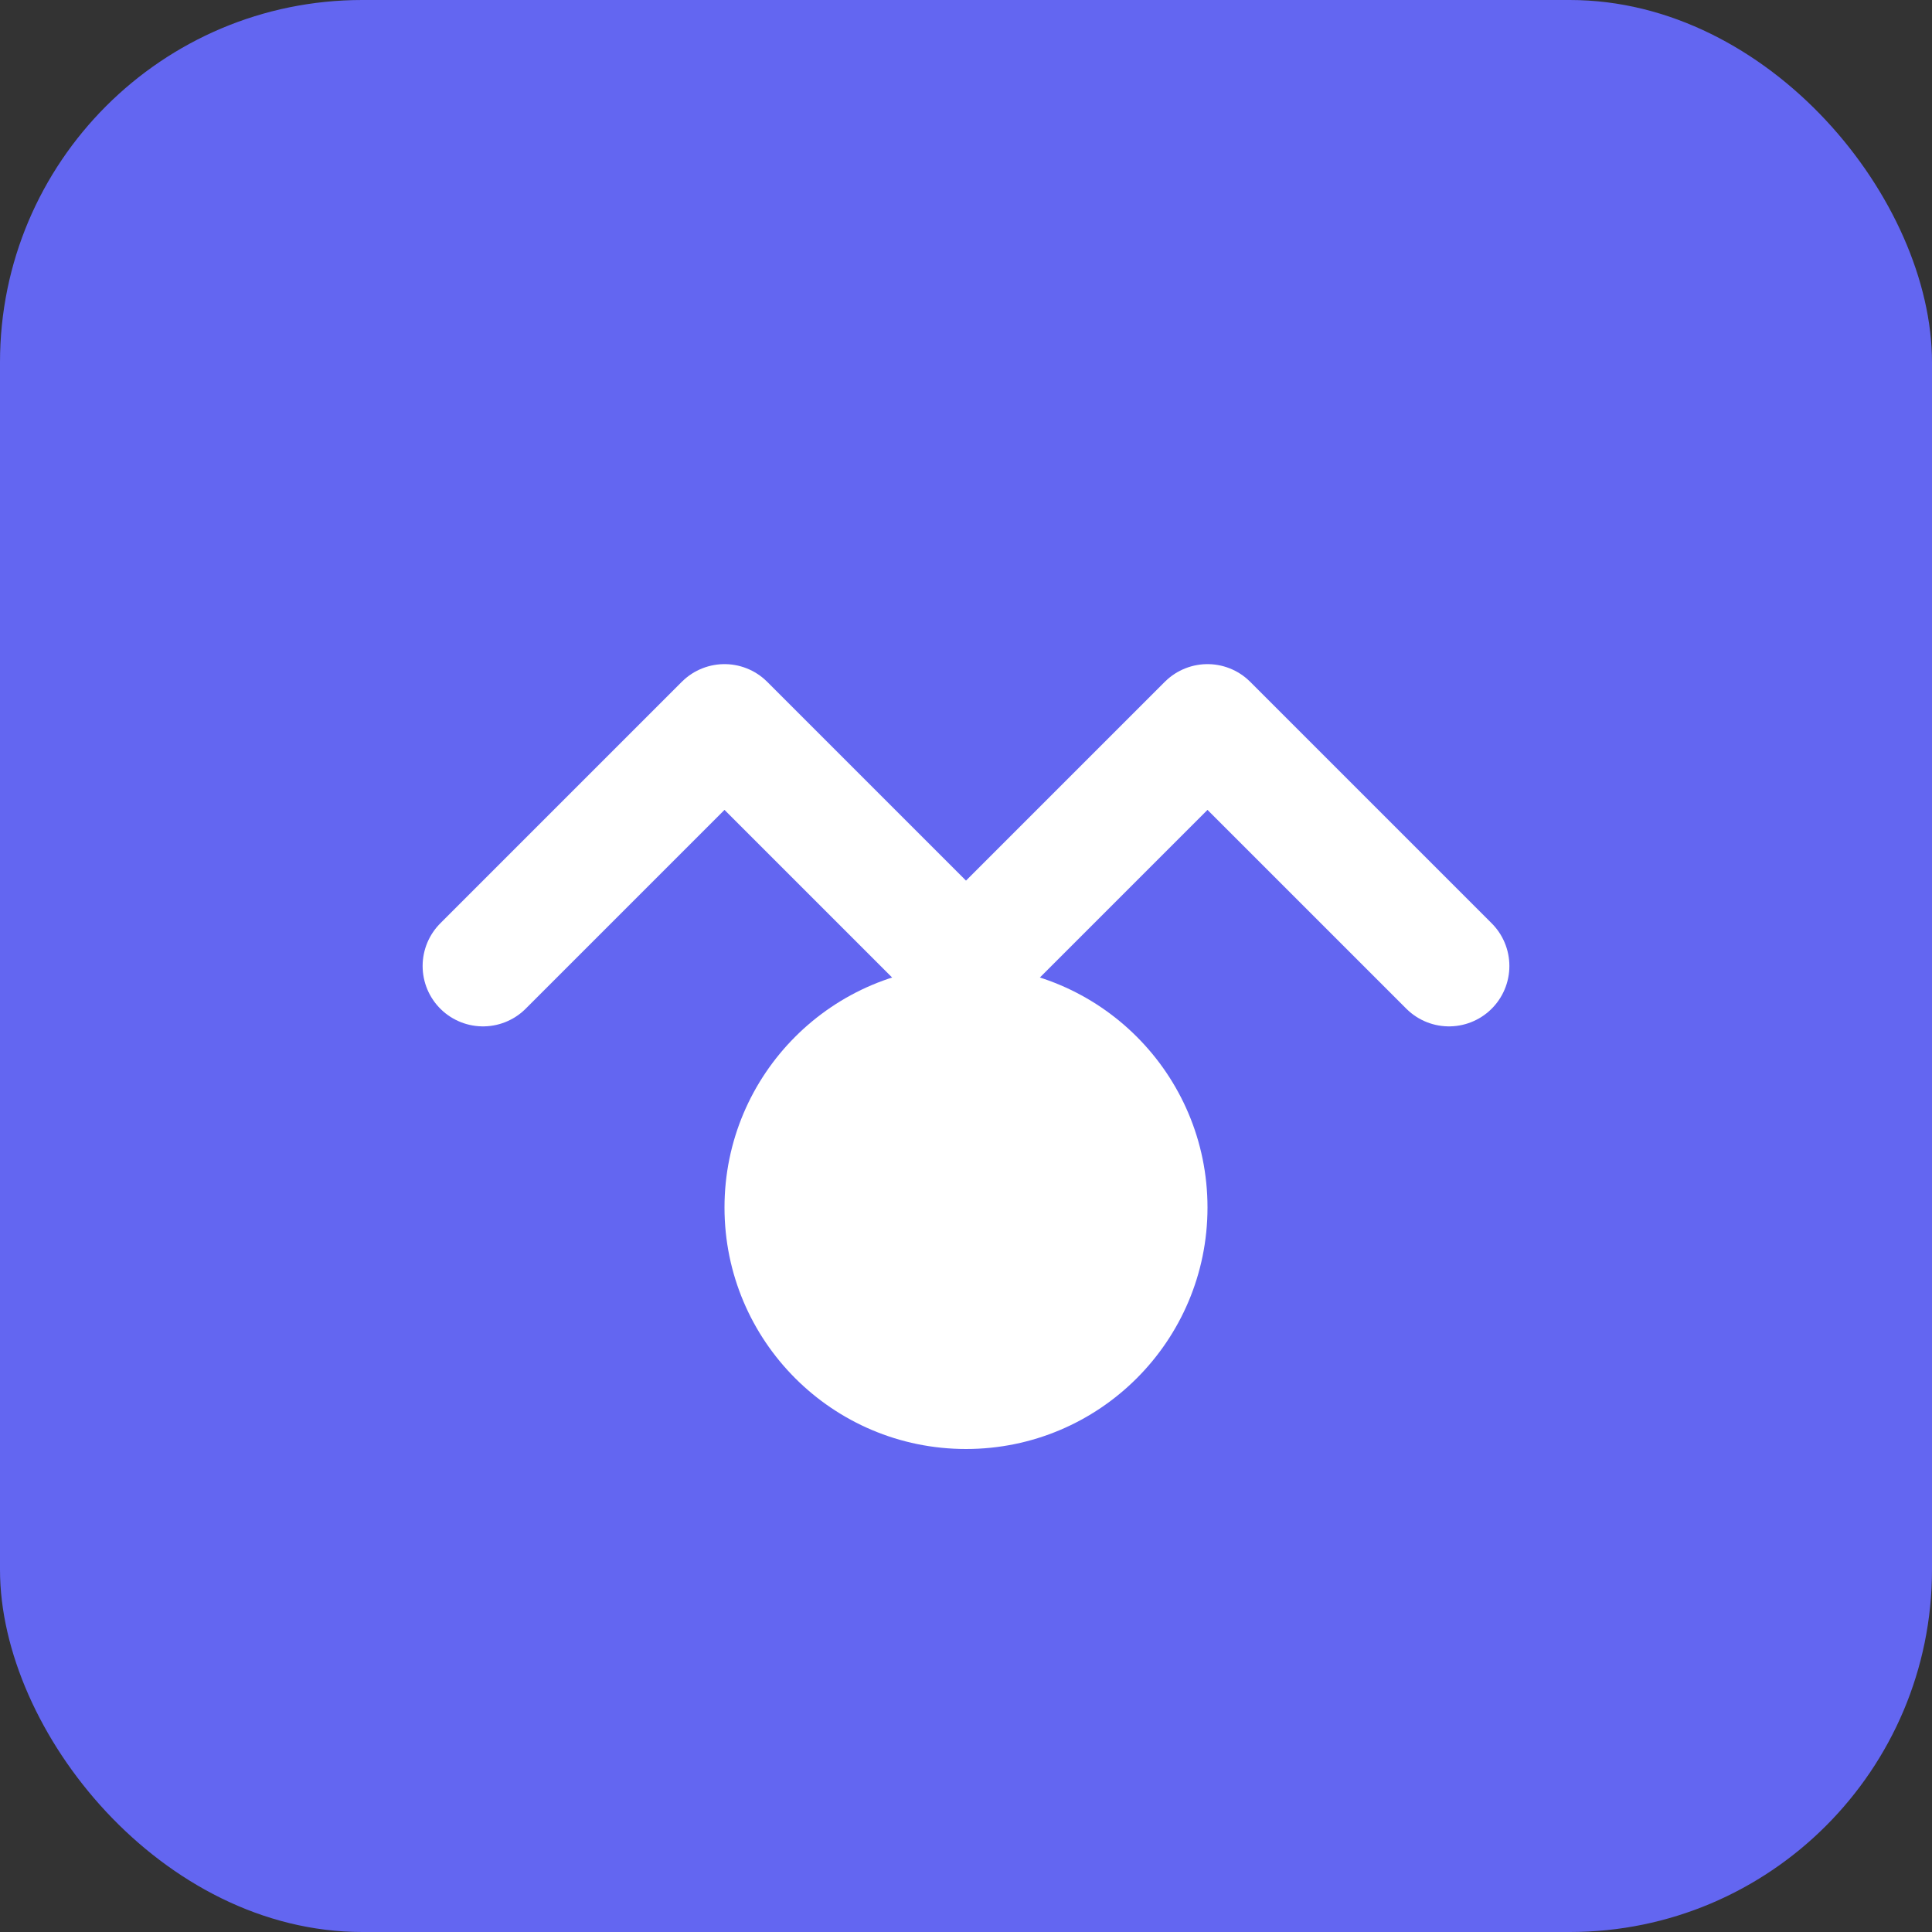
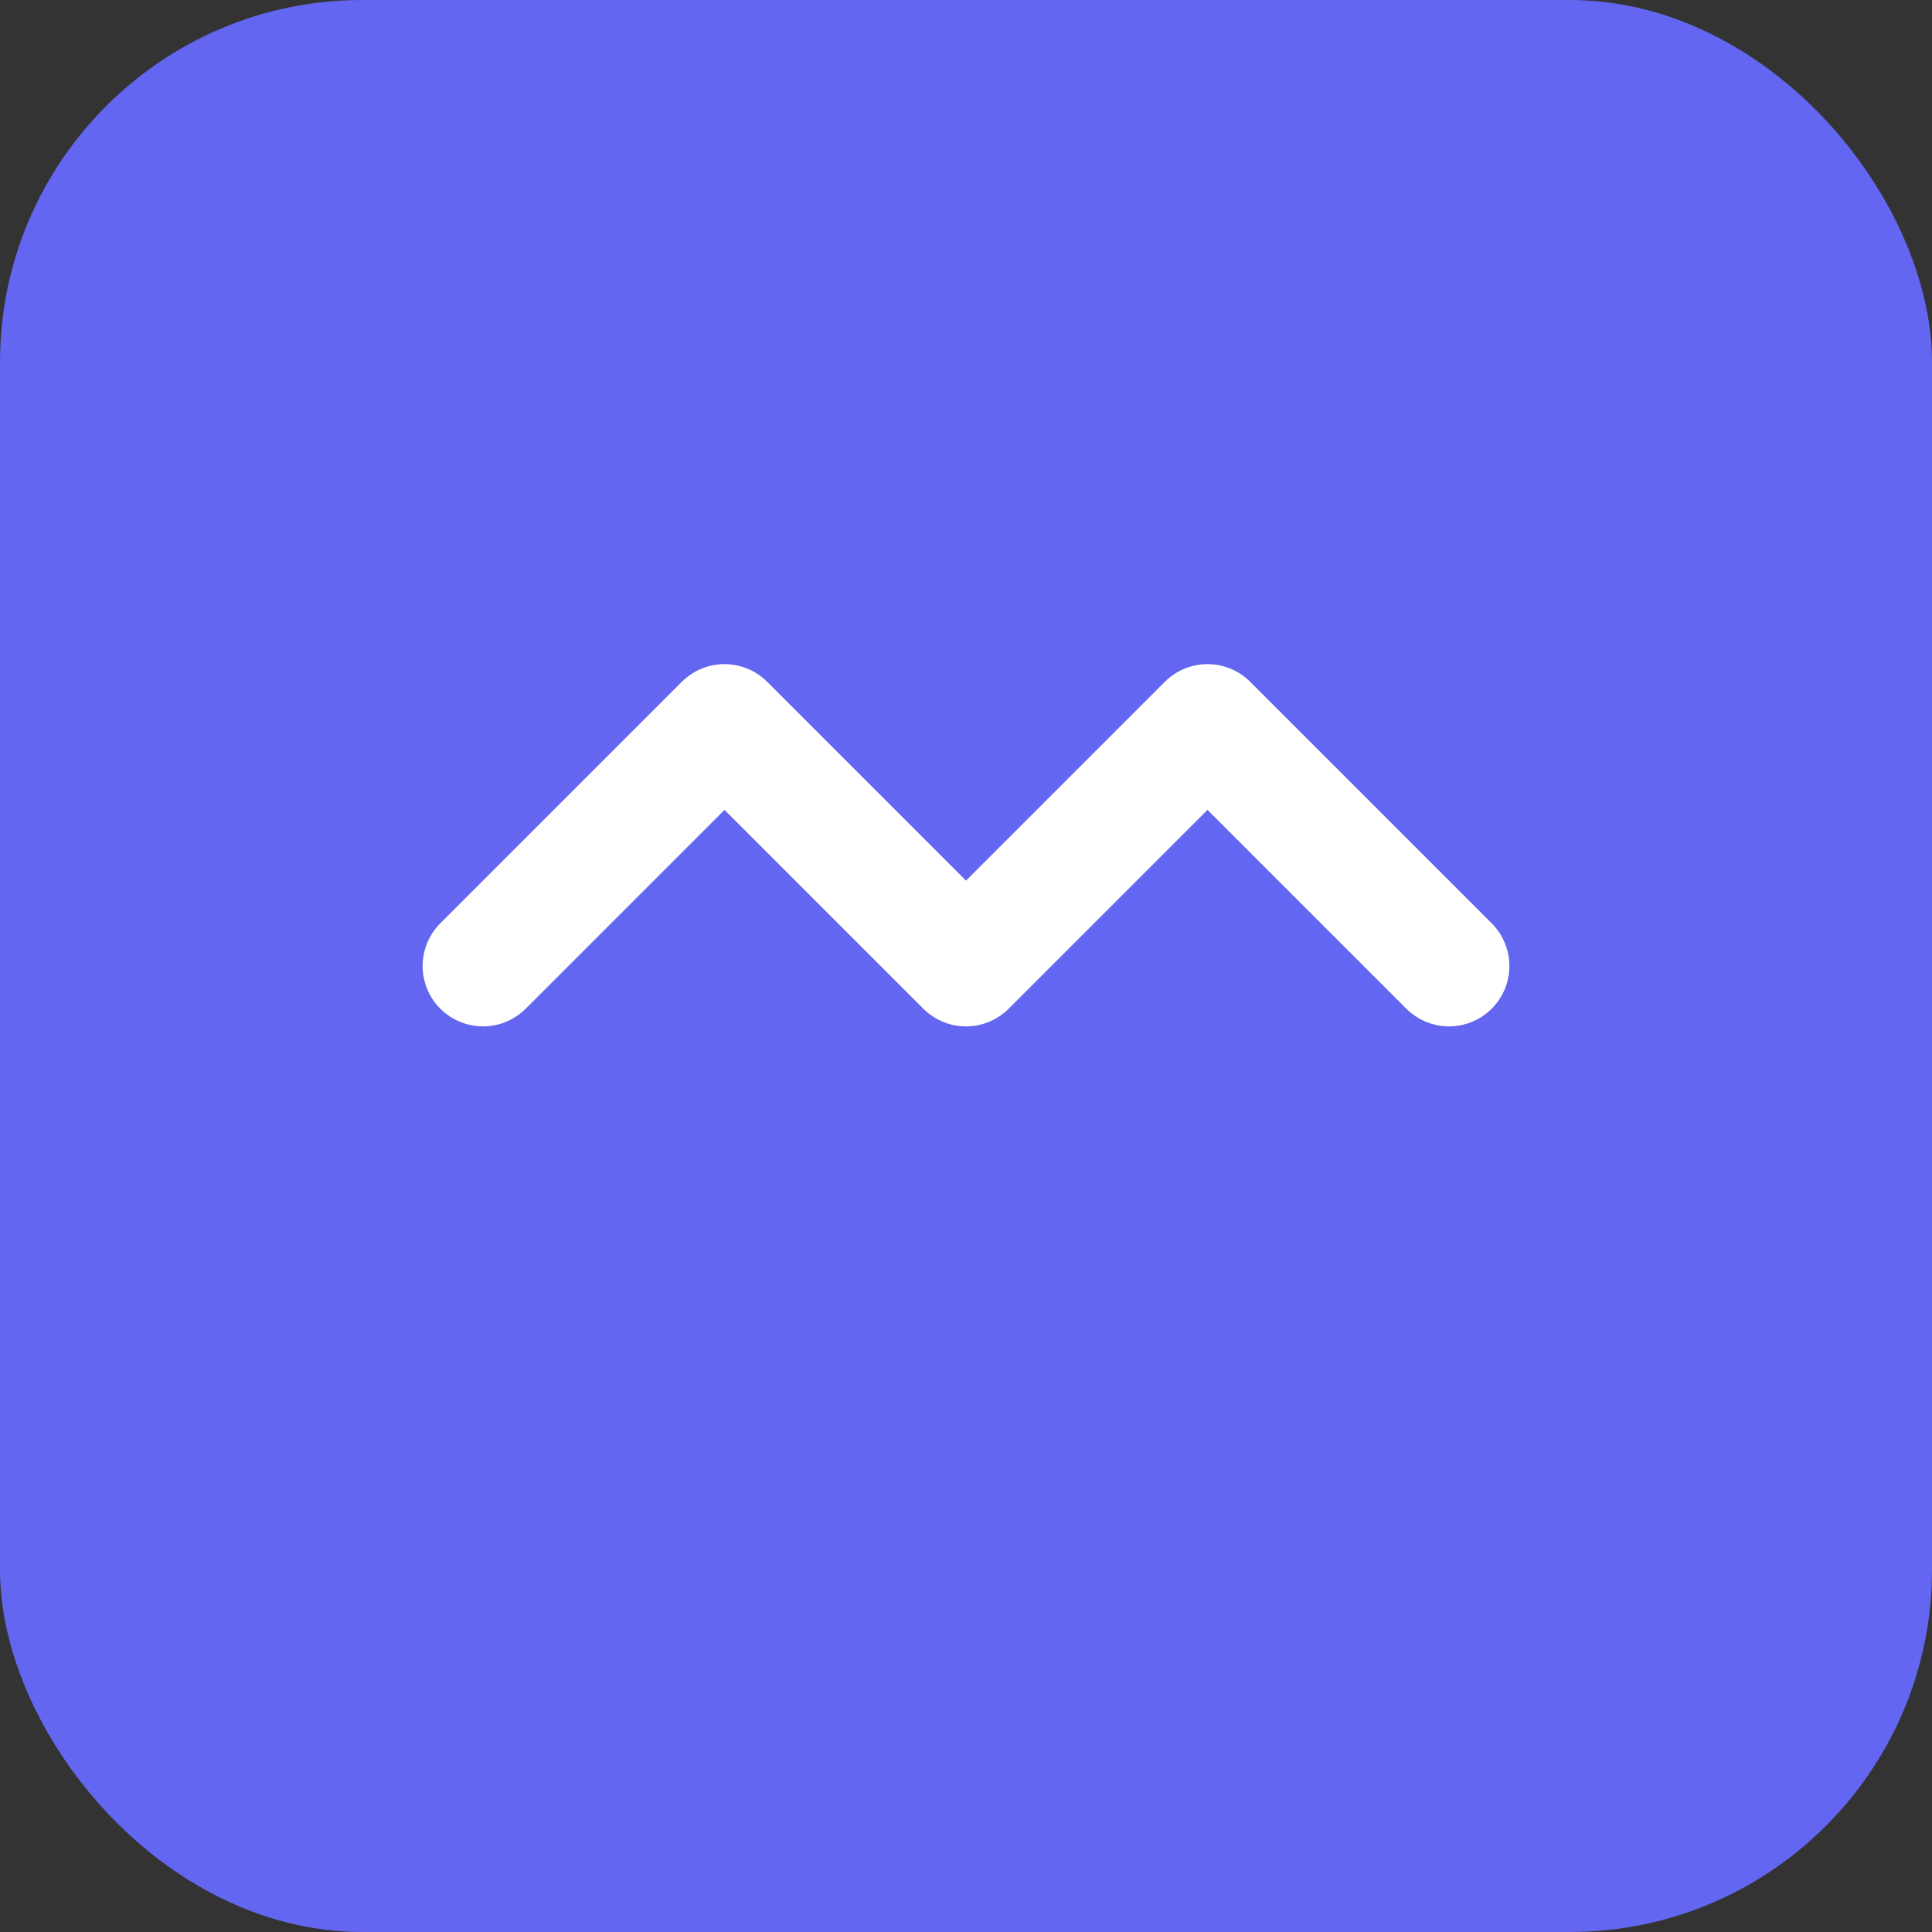
<svg xmlns="http://www.w3.org/2000/svg" width="32" height="32" viewBox="0 0 32 32">
  <rect x="0" y="0" width="32" height="32" fill="#333333" stroke="none" />
  <rect width="32" height="32" rx="6" fill="#6366f1" />
  <path d="M8 16l4-4 4 4 4-4 4 4" stroke="#fff" stroke-width="2" fill="none" stroke-linecap="round" stroke-linejoin="round" />
-   <circle cx="16" cy="20" r="4" fill="#fff" />
</svg>